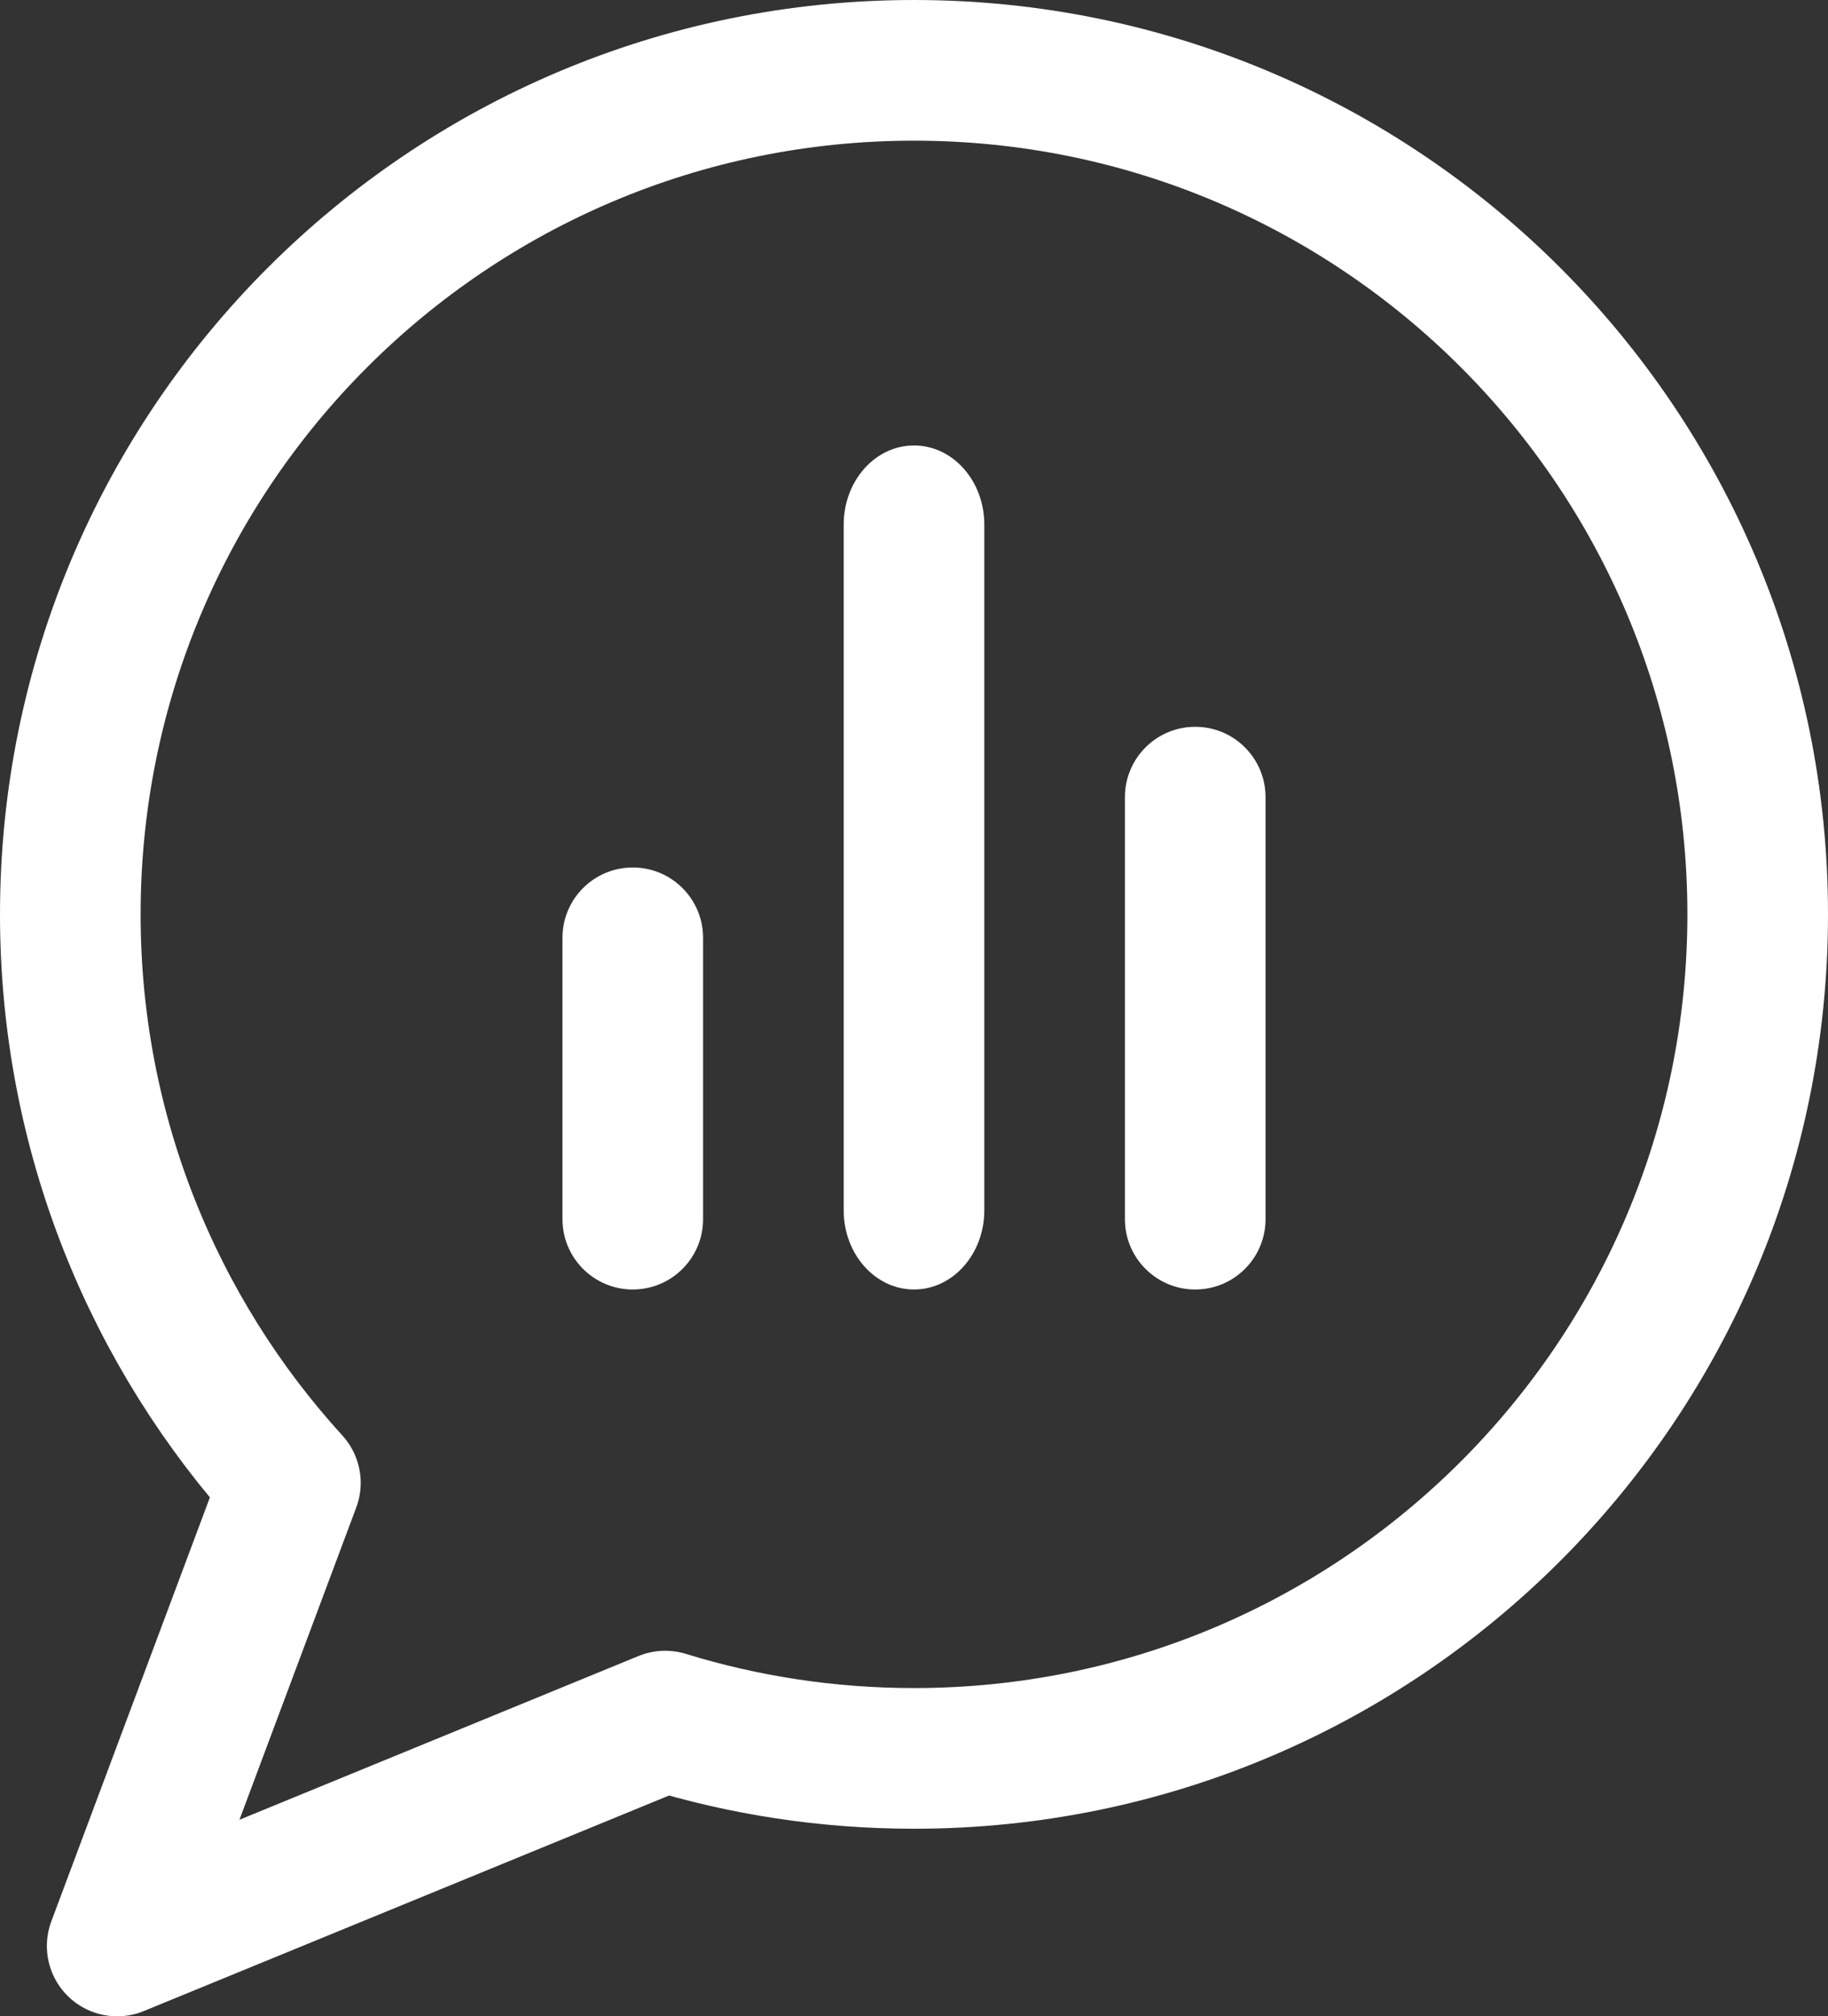
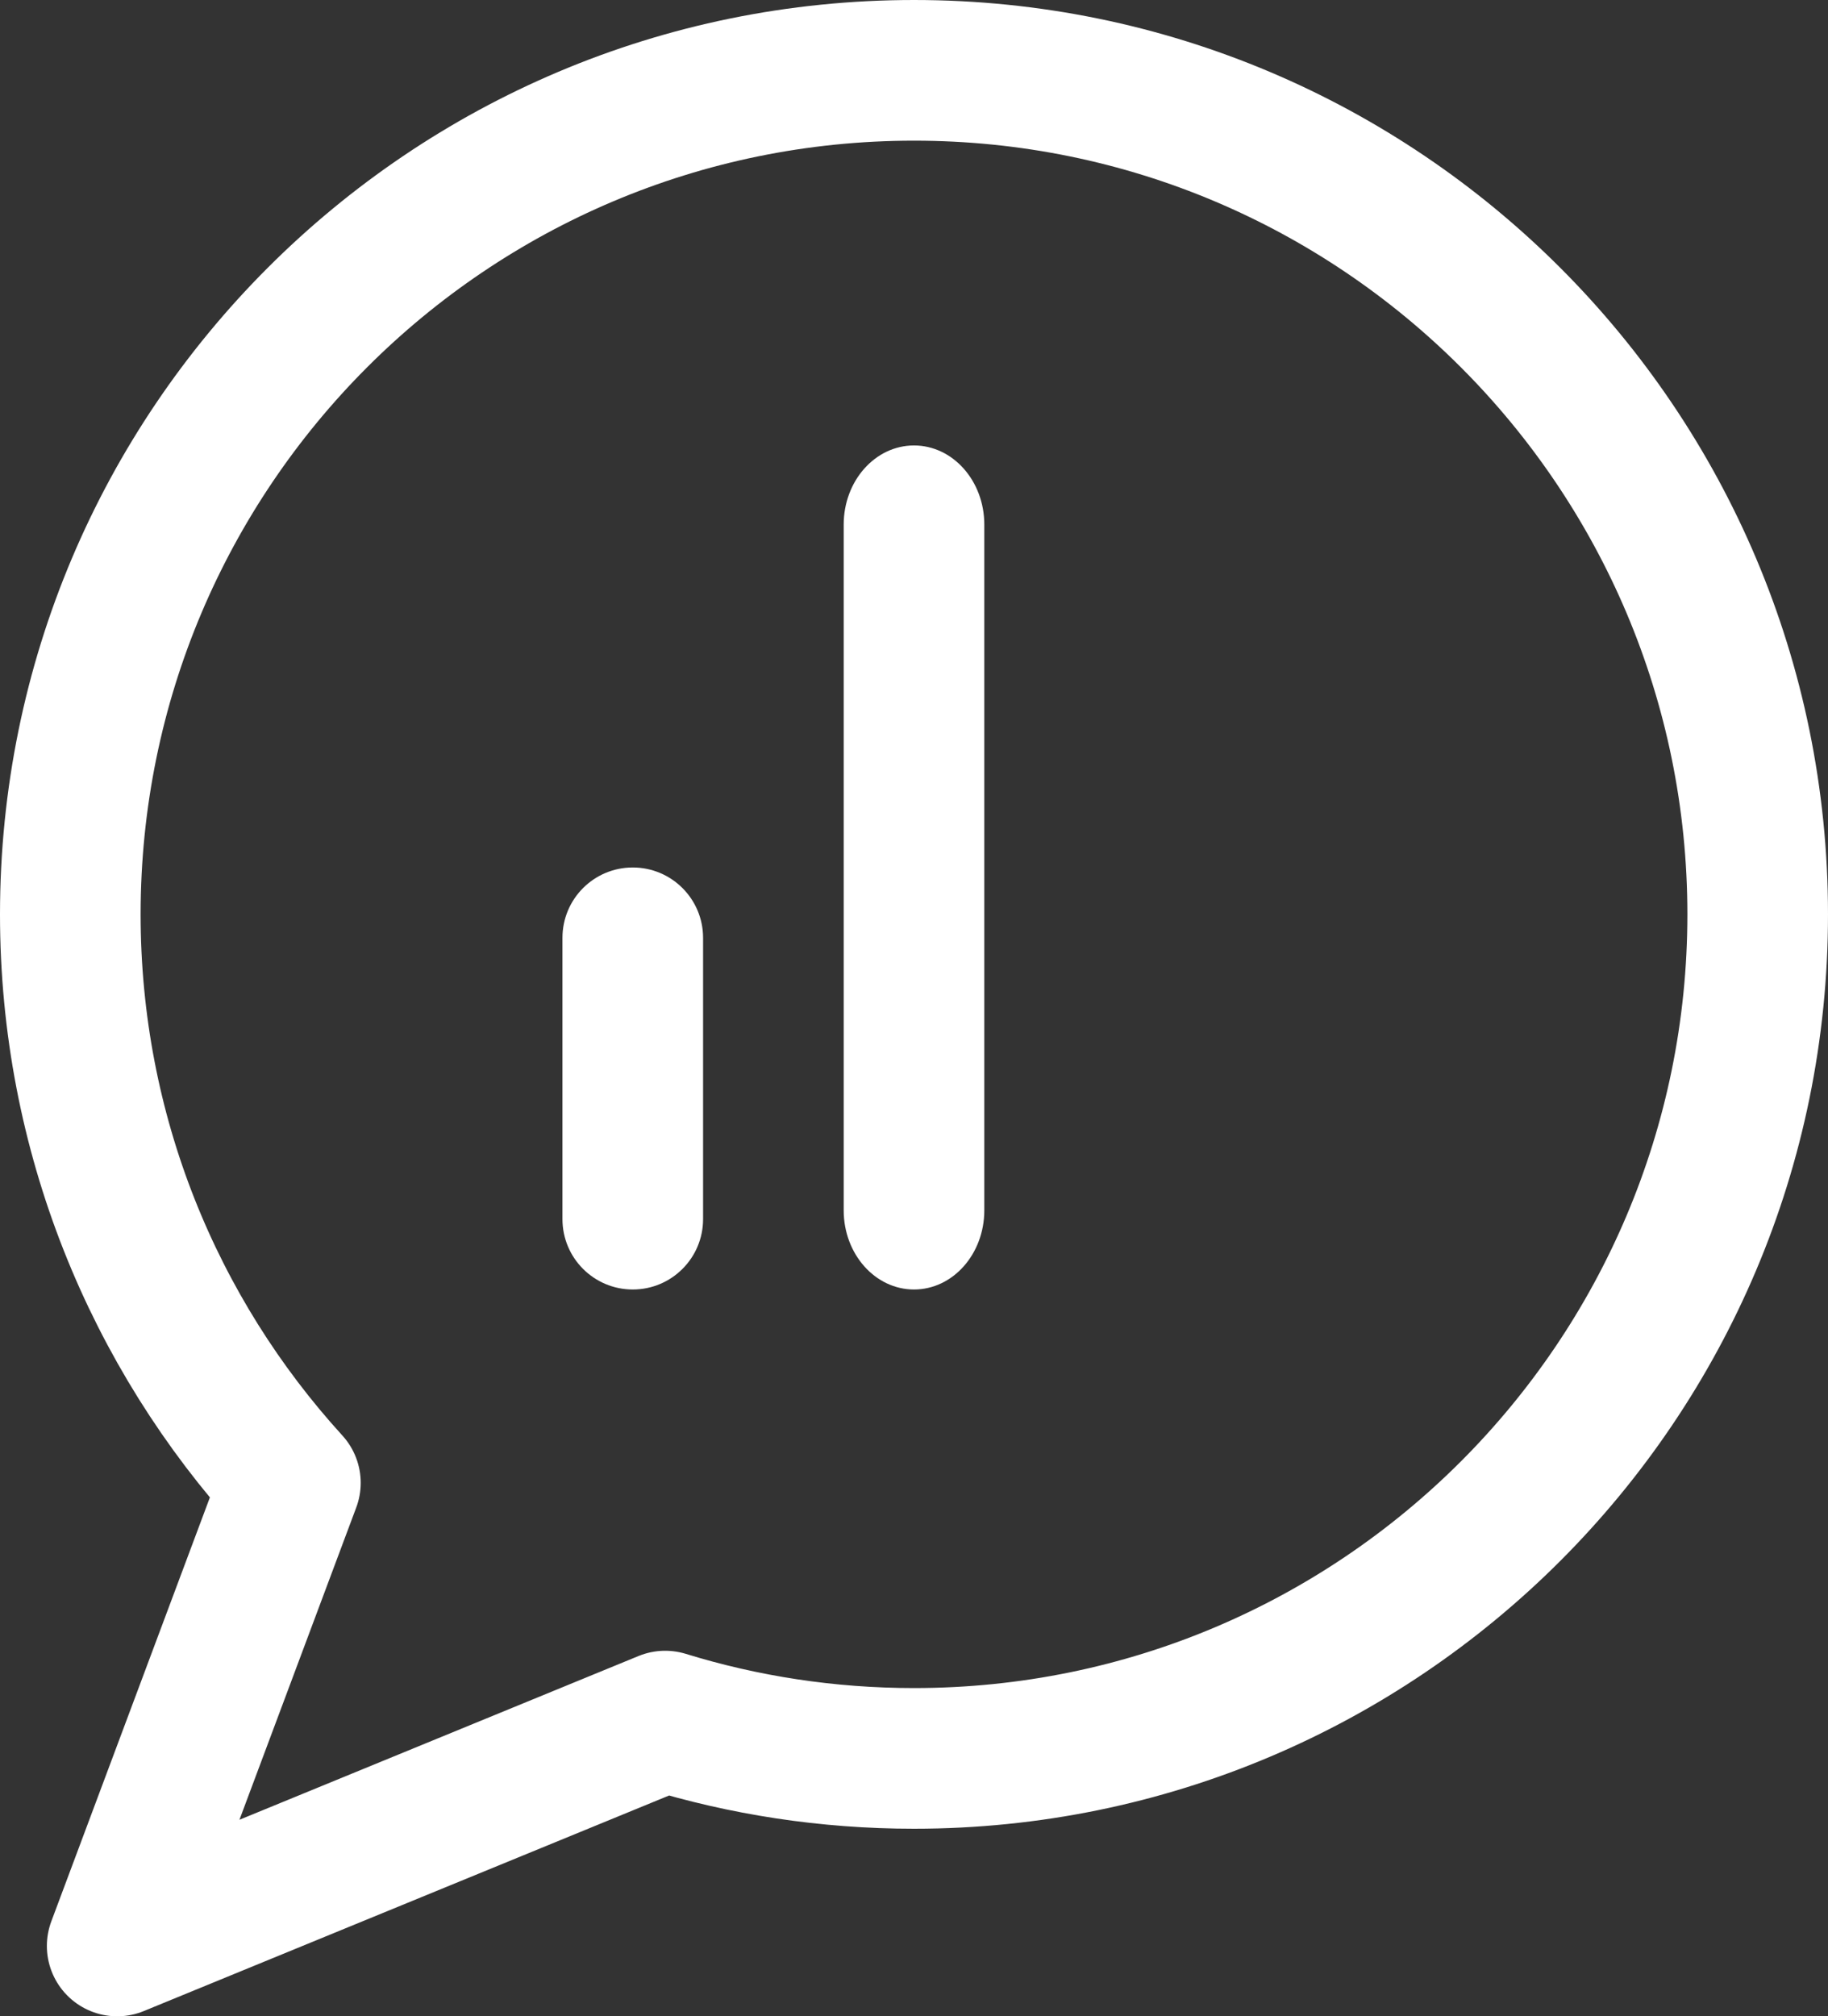
<svg xmlns="http://www.w3.org/2000/svg" width="78px" height="86px" viewBox="0 0 78 86" version="1.1" transform="rotate(0) scale(1, 1)">
  <rect x="0" y="0" width="78" height="86" fill="#333333" stroke="none" />
  <title>icon support</title>
  <desc>Created with Sketch.</desc>
  <defs />
  <g id="01-dev_site_desktop_evermade" stroke="none" stroke-width="1" fill="none" fill-rule="evenodd" transform="translate(-1086, -936)">
    <g id="usp's" transform="translate(128, 795)">
      <g id="Group-5" transform="translate(822, 136)">
        <g id="icon-support" transform="translate(127, 0)">
          <g id="icon48_contactmenu2" transform="translate(12, 8)" fill-rule="nonzero" stroke="#ffffff" stroke-linecap="round" stroke-linejoin="round" stroke-width="6">
            <path d="M25.383,70.409 L2,80 L9.391,60.248 C3.557,53.85 0,45.34 0,36 C0,16.118 16.118,0 36,0 C55.882,0 72,16.118 72,36 C72,55.882 55.882,72 36,72 C32.305,72 28.739,71.443 25.383,70.409 Z" id="Combined-Shape" />
          </g>
          <g id="bars" transform="translate(33, 24)" fill="#ffffff">
            <path d="M3,18 C1.342,18 0,19.344 0,21 L0,33 C0,34.656 1.342,36 3,36 C4.658,36 6,34.656 6,33 L6,21 C6,19.344 4.658,18 3,18" id="Fill-4" />
            <path d="M15,0 C13.342,0 12,1.512 12,3.375 L12,32.625 C12,34.488 13.342,36 15,36 C16.658,36 18,34.488 18,32.625 L18,3.375 C18,1.512 16.658,0 15,0" id="Fill-6" />
-             <path d="M27,12 C25.342,12 24,13.344 24,15 L24,33 C24,34.656 25.342,36 27,36 C28.658,36 30,34.656 30,33 L30,15 C30,13.344 28.658,12 27,12" id="Fill-8" />
          </g>
          <rect id="Rectangle-6" fill="#000000" opacity="0" x="0" y="0" width="96" height="96" />
        </g>
      </g>
    </g>
  </g>
</svg>